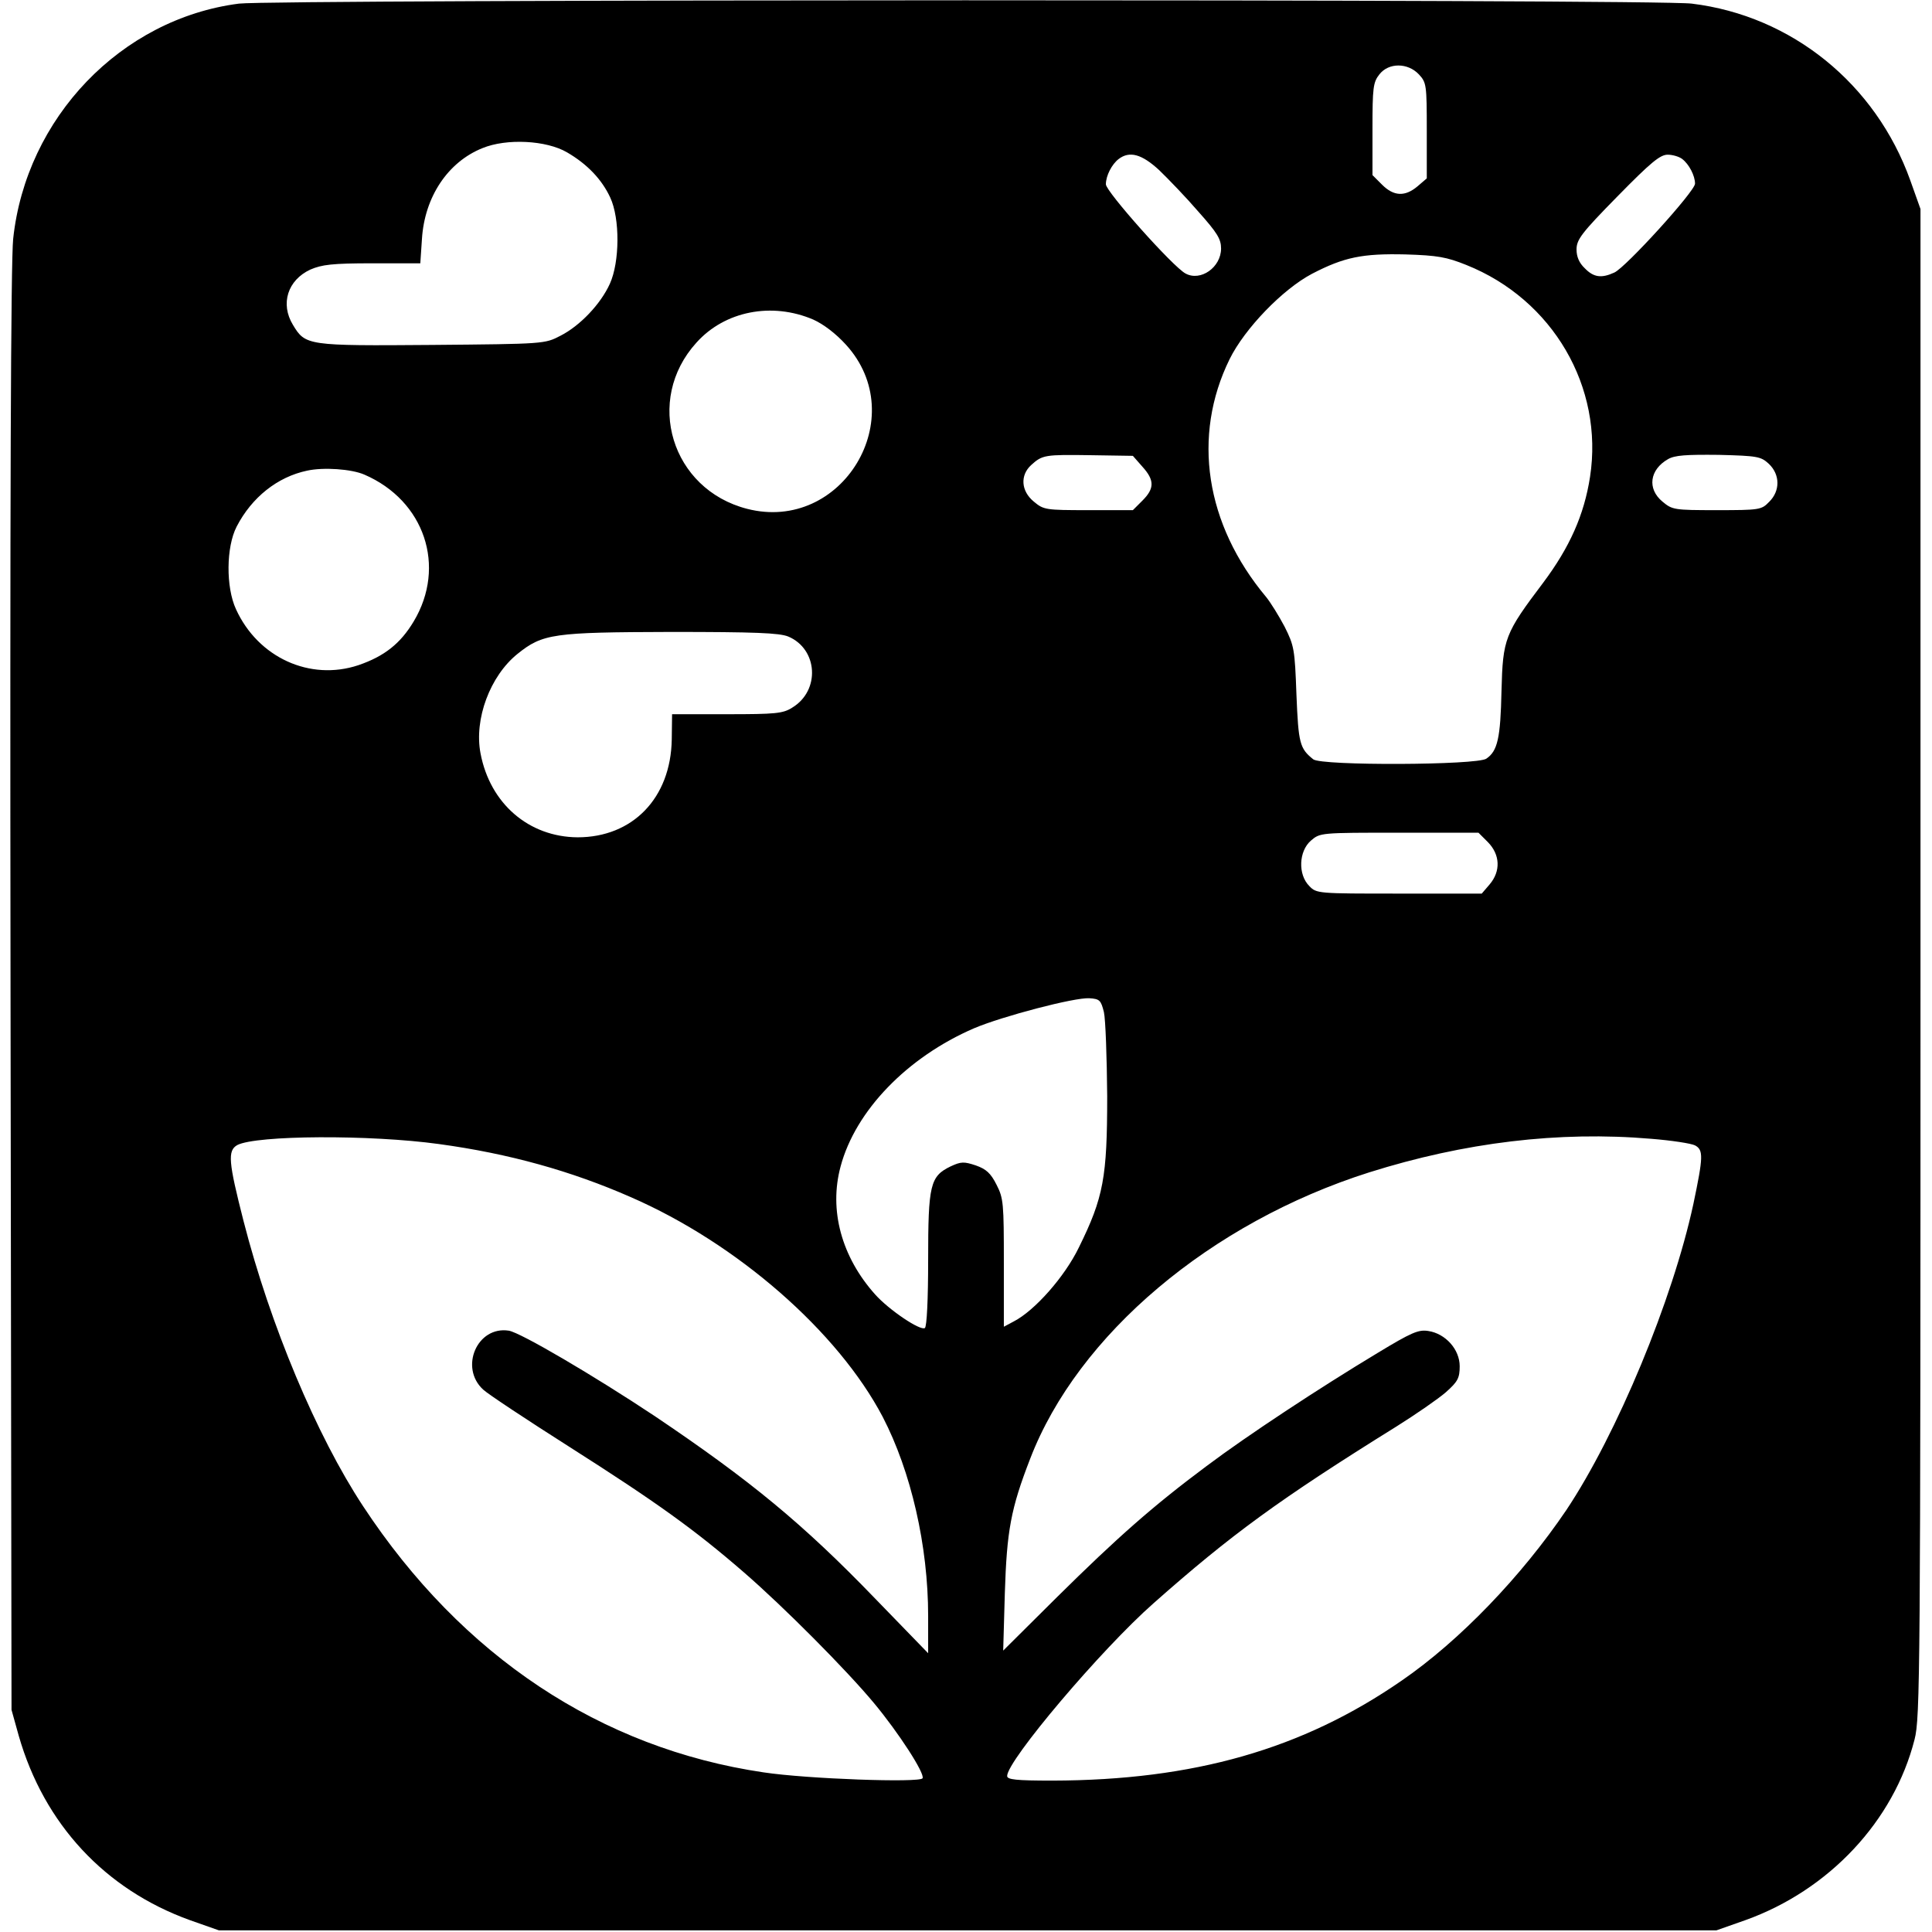
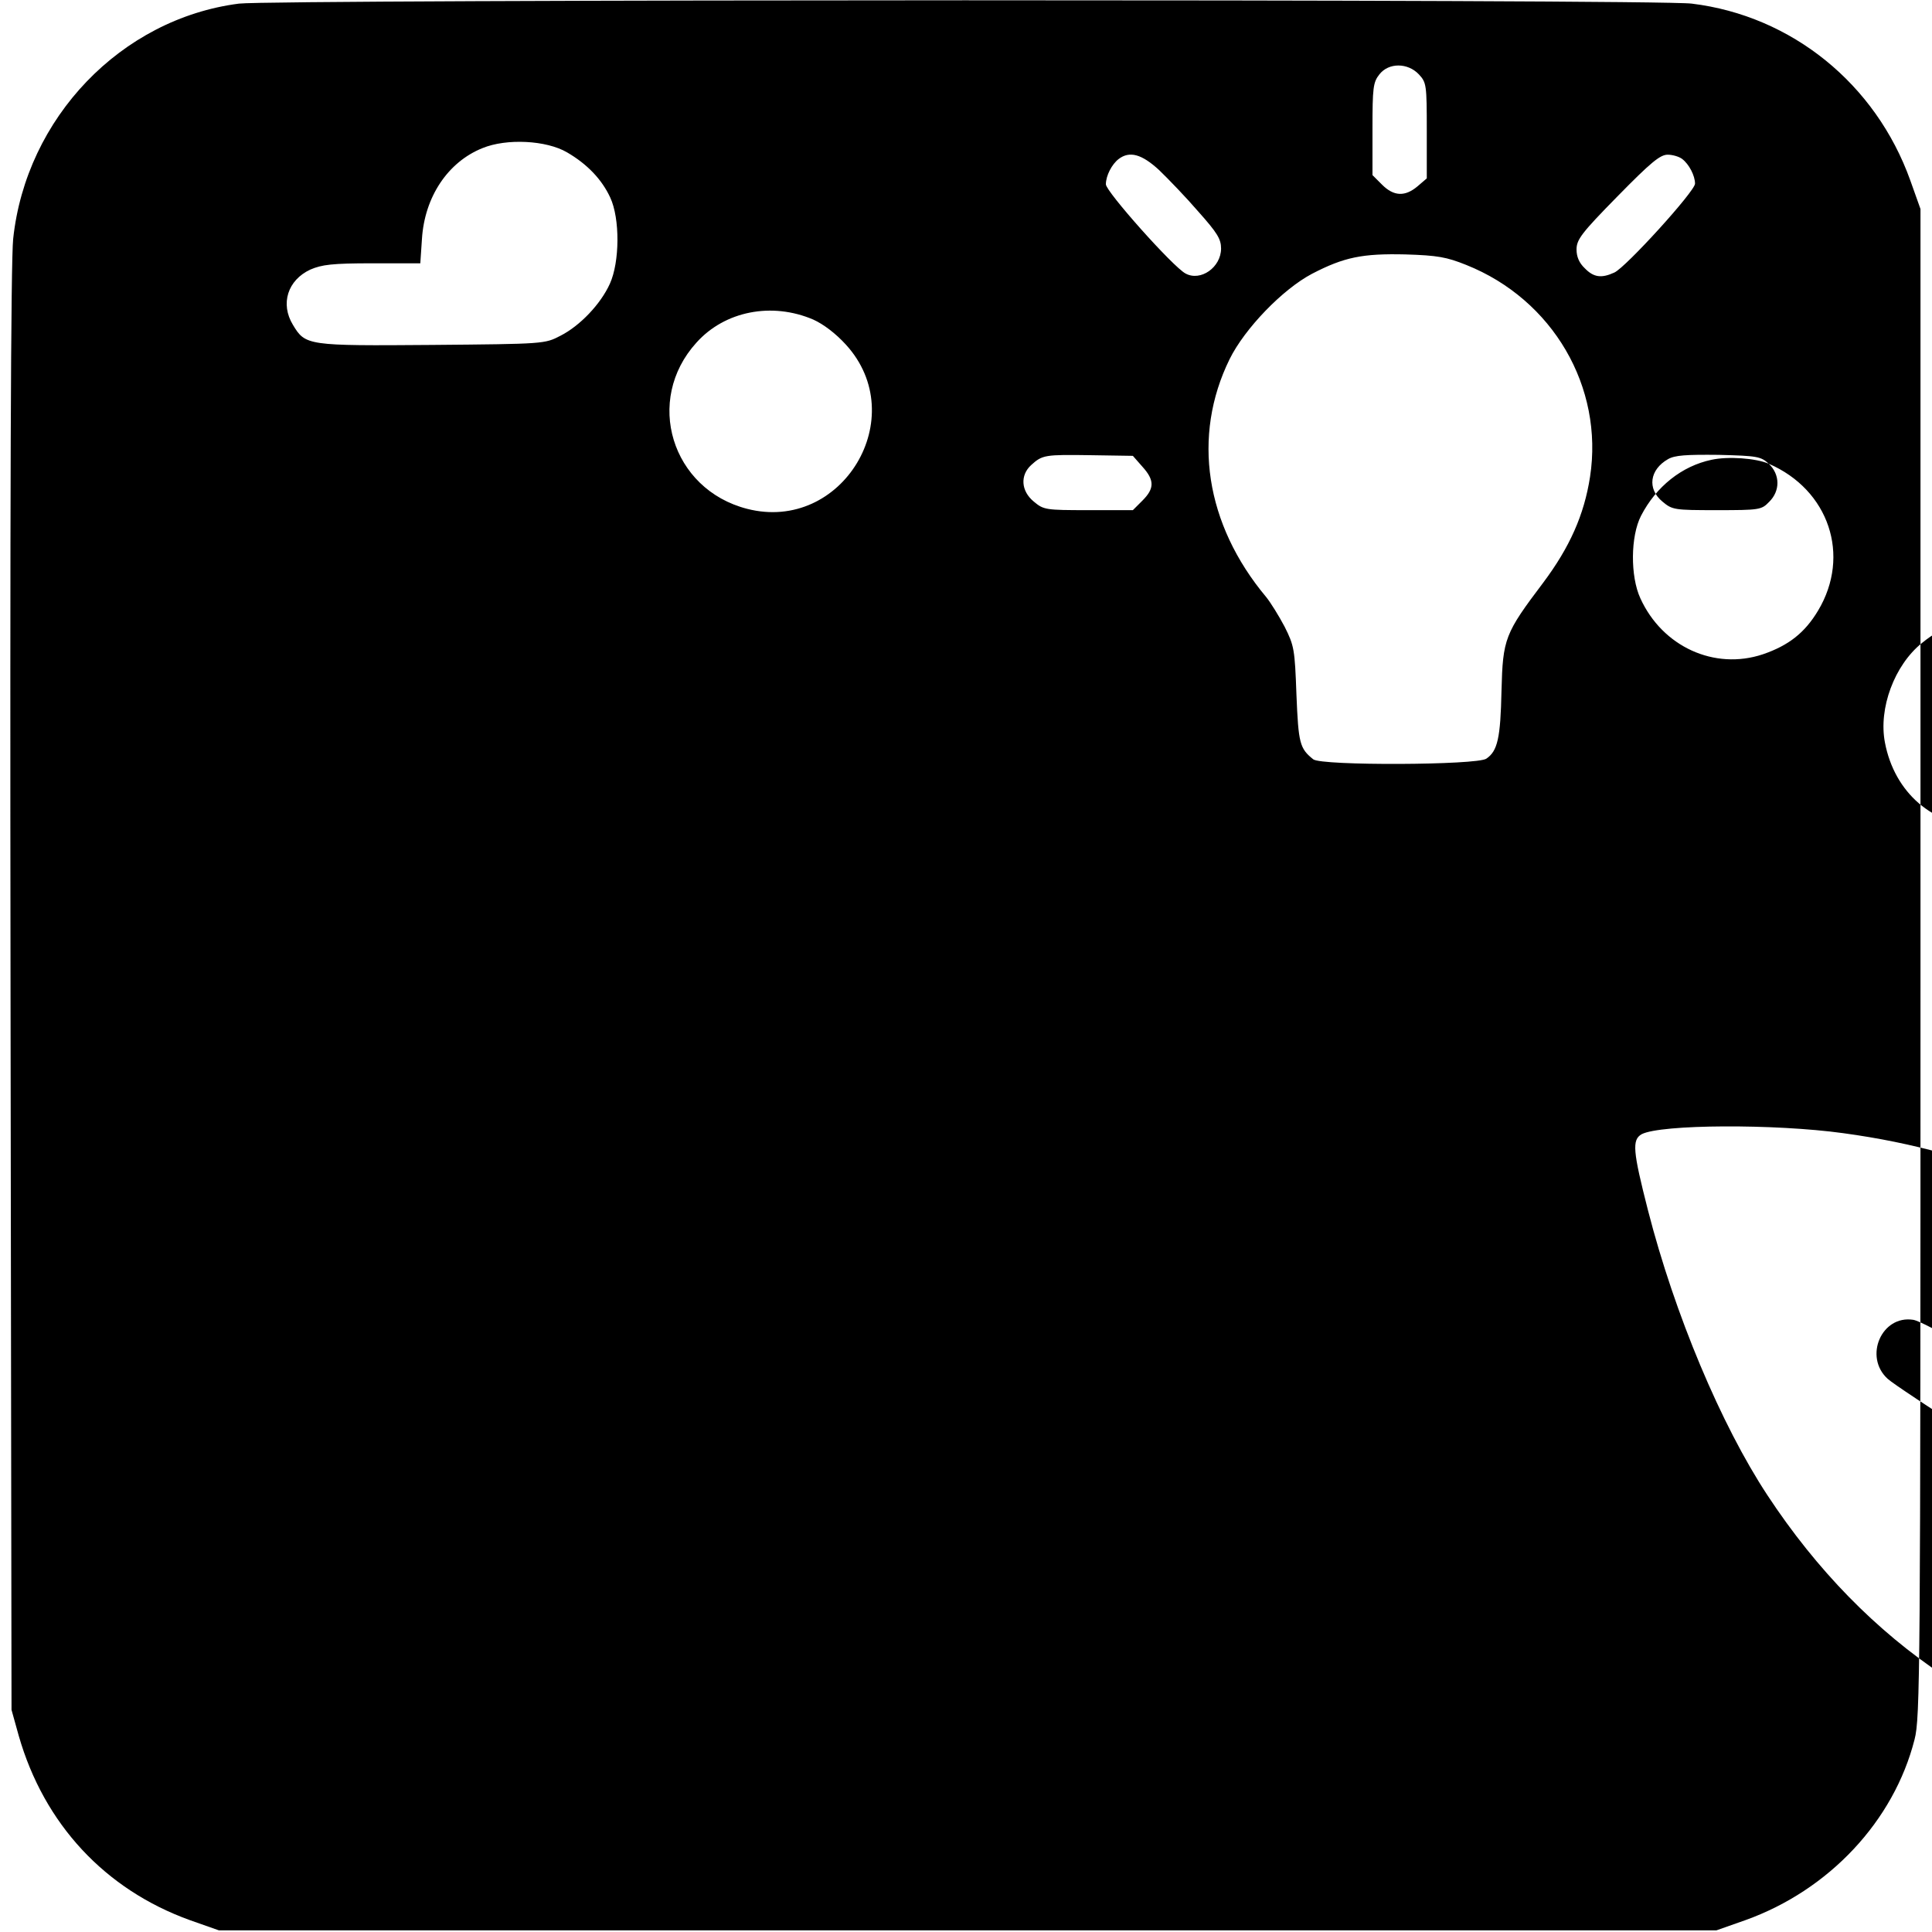
<svg xmlns="http://www.w3.org/2000/svg" version="1.0" width="587pt" height="587pt" viewBox="0 0 587 587" preserveAspectRatio="xMidYMid meet">
  <g transform="translate(0,587) scale(0.1,-0.1)" fill="#000000" stroke="none">
-     <path d="M726 5859 c-358 -46 -647 -347 -686 -715 -7 -67 -10 -795 -8 -2284 l3 -2185 22 -79 c77 -268 262 -467 520 -560 l88 -31 2275 0 2275 0 88 31 c254 91 451 301 514 549 17 66 18 192 18 2360 l0 2290 -31 87 c-105 293 -360 500 -664 537 -105 14 -4312 13 -4414 0z m3585 -215 c23 -25 24 -31 24 -171 l0 -145 -28 -24 c-38 -32 -72 -31 -108 5 l-29 29 0 140 c0 126 2 142 21 166 28 36 86 36 120 0z m-2588 -237 c62 -36 106 -83 131 -137 30 -64 29 -196 -1 -262 -28 -62 -91 -128 -150 -158 -48 -25 -49 -25 -390 -28 -380 -3 -385 -2 -423 61 -39 64 -16 136 53 168 35 15 66 19 188 19 l146 0 5 74 c8 128 79 234 184 276 73 30 194 24 257 -13z m1799 -54 c28 -27 82 -83 119 -126 57 -64 69 -83 69 -112 0 -57 -62 -101 -108 -76 -38 20 -242 249 -242 271 0 26 18 61 39 77 33 25 70 15 123 -34z m1589 34 c21 -16 39 -51 39 -75 0 -23 -210 -254 -245 -270 -39 -18 -63 -15 -90 13 -17 16 -25 35 -25 57 0 30 15 50 124 161 102 104 130 127 153 127 15 0 35 -6 44 -13z m-656 -322 c263 -105 418 -371 376 -644 -18 -116 -62 -214 -142 -321 -117 -155 -123 -170 -127 -329 -3 -144 -12 -183 -46 -206 -27 -20 -502 -22 -526 -2 -41 33 -45 48 -51 196 -5 139 -7 149 -36 207 -18 34 -43 74 -56 90 -185 221 -226 489 -111 723 46 93 161 212 250 259 98 51 154 62 284 59 98 -3 125 -8 185 -32z m-1984 -166 c31 -14 68 -42 99 -76 201 -220 -11 -573 -300 -499 -230 59 -313 330 -154 505 86 96 229 124 355 70z m1000 -447 c37 -41 37 -66 0 -103 l-29 -29 -135 0 c-131 0 -136 1 -166 26 -39 32 -42 80 -8 111 34 31 42 32 180 30 l129 -2 29 -33z m1903 9 c35 -33 35 -83 1 -116 -23 -24 -29 -25 -159 -25 -130 0 -135 1 -165 26 -47 39 -39 97 17 129 21 12 55 14 154 13 118 -3 128 -5 152 -27z m-4267 -33 c183 -79 250 -279 150 -446 -40 -67 -89 -106 -168 -133 -147 -49 -305 23 -372 170 -31 67 -30 189 2 251 46 89 124 151 214 170 50 11 135 5 174 -12z m1288 -492 c90 -38 98 -164 12 -216 -28 -18 -51 -20 -198 -20 l-167 0 -1 -77 c-3 -178 -119 -297 -286 -297 -148 1 -266 102 -295 255 -20 104 29 235 112 302 77 62 109 66 466 67 256 0 330 -3 357 -14z m2126 -625 c37 -38 39 -88 5 -128 l-24 -28 -251 0 c-247 0 -251 0 -273 23 -35 35 -32 106 5 138 28 24 29 24 268 24 l241 0 29 -29z m-1167 -516 c5 -22 9 -137 10 -255 0 -247 -11 -308 -86 -460 -43 -89 -134 -192 -198 -225 l-30 -16 0 194 c0 180 -1 196 -22 237 -18 36 -32 48 -63 59 -36 12 -45 12 -77 -3 -62 -30 -68 -56 -68 -284 0 -120 -4 -203 -10 -207 -14 -9 -109 55 -151 102 -102 114 -141 256 -105 389 45 169 202 332 406 420 85 36 305 94 350 91 31 -2 35 -6 44 -42z m-2020 -401 c213 -29 402 -82 582 -161 324 -141 630 -409 766 -668 86 -166 138 -391 138 -605 l0 -113 -161 166 c-219 227 -378 358 -669 554 -185 123 -408 254 -444 260 -96 15 -151 -112 -78 -179 15 -14 133 -92 262 -174 264 -168 380 -251 531 -382 120 -104 310 -295 394 -396 75 -90 156 -215 148 -229 -9 -14 -351 -2 -483 18 -495 73 -917 353 -1217 809 -141 214 -282 550 -363 866 -46 180 -49 214 -19 231 58 30 403 32 613 3z m3683 16 c62 -5 121 -14 133 -20 26 -14 25 -35 -5 -178 -63 -292 -232 -699 -386 -930 -136 -201 -324 -397 -500 -518 -302 -209 -633 -303 -1061 -304 -111 0 -138 3 -138 14 0 47 286 385 445 525 235 208 381 315 738 537 59 37 127 84 150 104 36 32 42 43 42 79 0 51 -43 99 -95 107 -30 5 -51 -4 -155 -67 -176 -106 -395 -250 -520 -344 -161 -120 -270 -216 -454 -398 l-163 -162 5 175 c6 189 18 256 77 408 145 377 548 717 1030 870 289 91 576 126 857 102z" />
+     <path d="M726 5859 c-358 -46 -647 -347 -686 -715 -7 -67 -10 -795 -8 -2284 l3 -2185 22 -79 c77 -268 262 -467 520 -560 l88 -31 2275 0 2275 0 88 31 c254 91 451 301 514 549 17 66 18 192 18 2360 l0 2290 -31 87 c-105 293 -360 500 -664 537 -105 14 -4312 13 -4414 0z m3585 -215 c23 -25 24 -31 24 -171 l0 -145 -28 -24 c-38 -32 -72 -31 -108 5 l-29 29 0 140 c0 126 2 142 21 166 28 36 86 36 120 0z m-2588 -237 c62 -36 106 -83 131 -137 30 -64 29 -196 -1 -262 -28 -62 -91 -128 -150 -158 -48 -25 -49 -25 -390 -28 -380 -3 -385 -2 -423 61 -39 64 -16 136 53 168 35 15 66 19 188 19 l146 0 5 74 c8 128 79 234 184 276 73 30 194 24 257 -13z m1799 -54 c28 -27 82 -83 119 -126 57 -64 69 -83 69 -112 0 -57 -62 -101 -108 -76 -38 20 -242 249 -242 271 0 26 18 61 39 77 33 25 70 15 123 -34z m1589 34 c21 -16 39 -51 39 -75 0 -23 -210 -254 -245 -270 -39 -18 -63 -15 -90 13 -17 16 -25 35 -25 57 0 30 15 50 124 161 102 104 130 127 153 127 15 0 35 -6 44 -13z m-656 -322 c263 -105 418 -371 376 -644 -18 -116 -62 -214 -142 -321 -117 -155 -123 -170 -127 -329 -3 -144 -12 -183 -46 -206 -27 -20 -502 -22 -526 -2 -41 33 -45 48 -51 196 -5 139 -7 149 -36 207 -18 34 -43 74 -56 90 -185 221 -226 489 -111 723 46 93 161 212 250 259 98 51 154 62 284 59 98 -3 125 -8 185 -32z m-1984 -166 c31 -14 68 -42 99 -76 201 -220 -11 -573 -300 -499 -230 59 -313 330 -154 505 86 96 229 124 355 70z m1000 -447 c37 -41 37 -66 0 -103 l-29 -29 -135 0 c-131 0 -136 1 -166 26 -39 32 -42 80 -8 111 34 31 42 32 180 30 l129 -2 29 -33z m1903 9 c35 -33 35 -83 1 -116 -23 -24 -29 -25 -159 -25 -130 0 -135 1 -165 26 -47 39 -39 97 17 129 21 12 55 14 154 13 118 -3 128 -5 152 -27z c183 -79 250 -279 150 -446 -40 -67 -89 -106 -168 -133 -147 -49 -305 23 -372 170 -31 67 -30 189 2 251 46 89 124 151 214 170 50 11 135 5 174 -12z m1288 -492 c90 -38 98 -164 12 -216 -28 -18 -51 -20 -198 -20 l-167 0 -1 -77 c-3 -178 -119 -297 -286 -297 -148 1 -266 102 -295 255 -20 104 29 235 112 302 77 62 109 66 466 67 256 0 330 -3 357 -14z m2126 -625 c37 -38 39 -88 5 -128 l-24 -28 -251 0 c-247 0 -251 0 -273 23 -35 35 -32 106 5 138 28 24 29 24 268 24 l241 0 29 -29z m-1167 -516 c5 -22 9 -137 10 -255 0 -247 -11 -308 -86 -460 -43 -89 -134 -192 -198 -225 l-30 -16 0 194 c0 180 -1 196 -22 237 -18 36 -32 48 -63 59 -36 12 -45 12 -77 -3 -62 -30 -68 -56 -68 -284 0 -120 -4 -203 -10 -207 -14 -9 -109 55 -151 102 -102 114 -141 256 -105 389 45 169 202 332 406 420 85 36 305 94 350 91 31 -2 35 -6 44 -42z m-2020 -401 c213 -29 402 -82 582 -161 324 -141 630 -409 766 -668 86 -166 138 -391 138 -605 l0 -113 -161 166 c-219 227 -378 358 -669 554 -185 123 -408 254 -444 260 -96 15 -151 -112 -78 -179 15 -14 133 -92 262 -174 264 -168 380 -251 531 -382 120 -104 310 -295 394 -396 75 -90 156 -215 148 -229 -9 -14 -351 -2 -483 18 -495 73 -917 353 -1217 809 -141 214 -282 550 -363 866 -46 180 -49 214 -19 231 58 30 403 32 613 3z m3683 16 c62 -5 121 -14 133 -20 26 -14 25 -35 -5 -178 -63 -292 -232 -699 -386 -930 -136 -201 -324 -397 -500 -518 -302 -209 -633 -303 -1061 -304 -111 0 -138 3 -138 14 0 47 286 385 445 525 235 208 381 315 738 537 59 37 127 84 150 104 36 32 42 43 42 79 0 51 -43 99 -95 107 -30 5 -51 -4 -155 -67 -176 -106 -395 -250 -520 -344 -161 -120 -270 -216 -454 -398 l-163 -162 5 175 c6 189 18 256 77 408 145 377 548 717 1030 870 289 91 576 126 857 102z" />
  </g>
</svg>